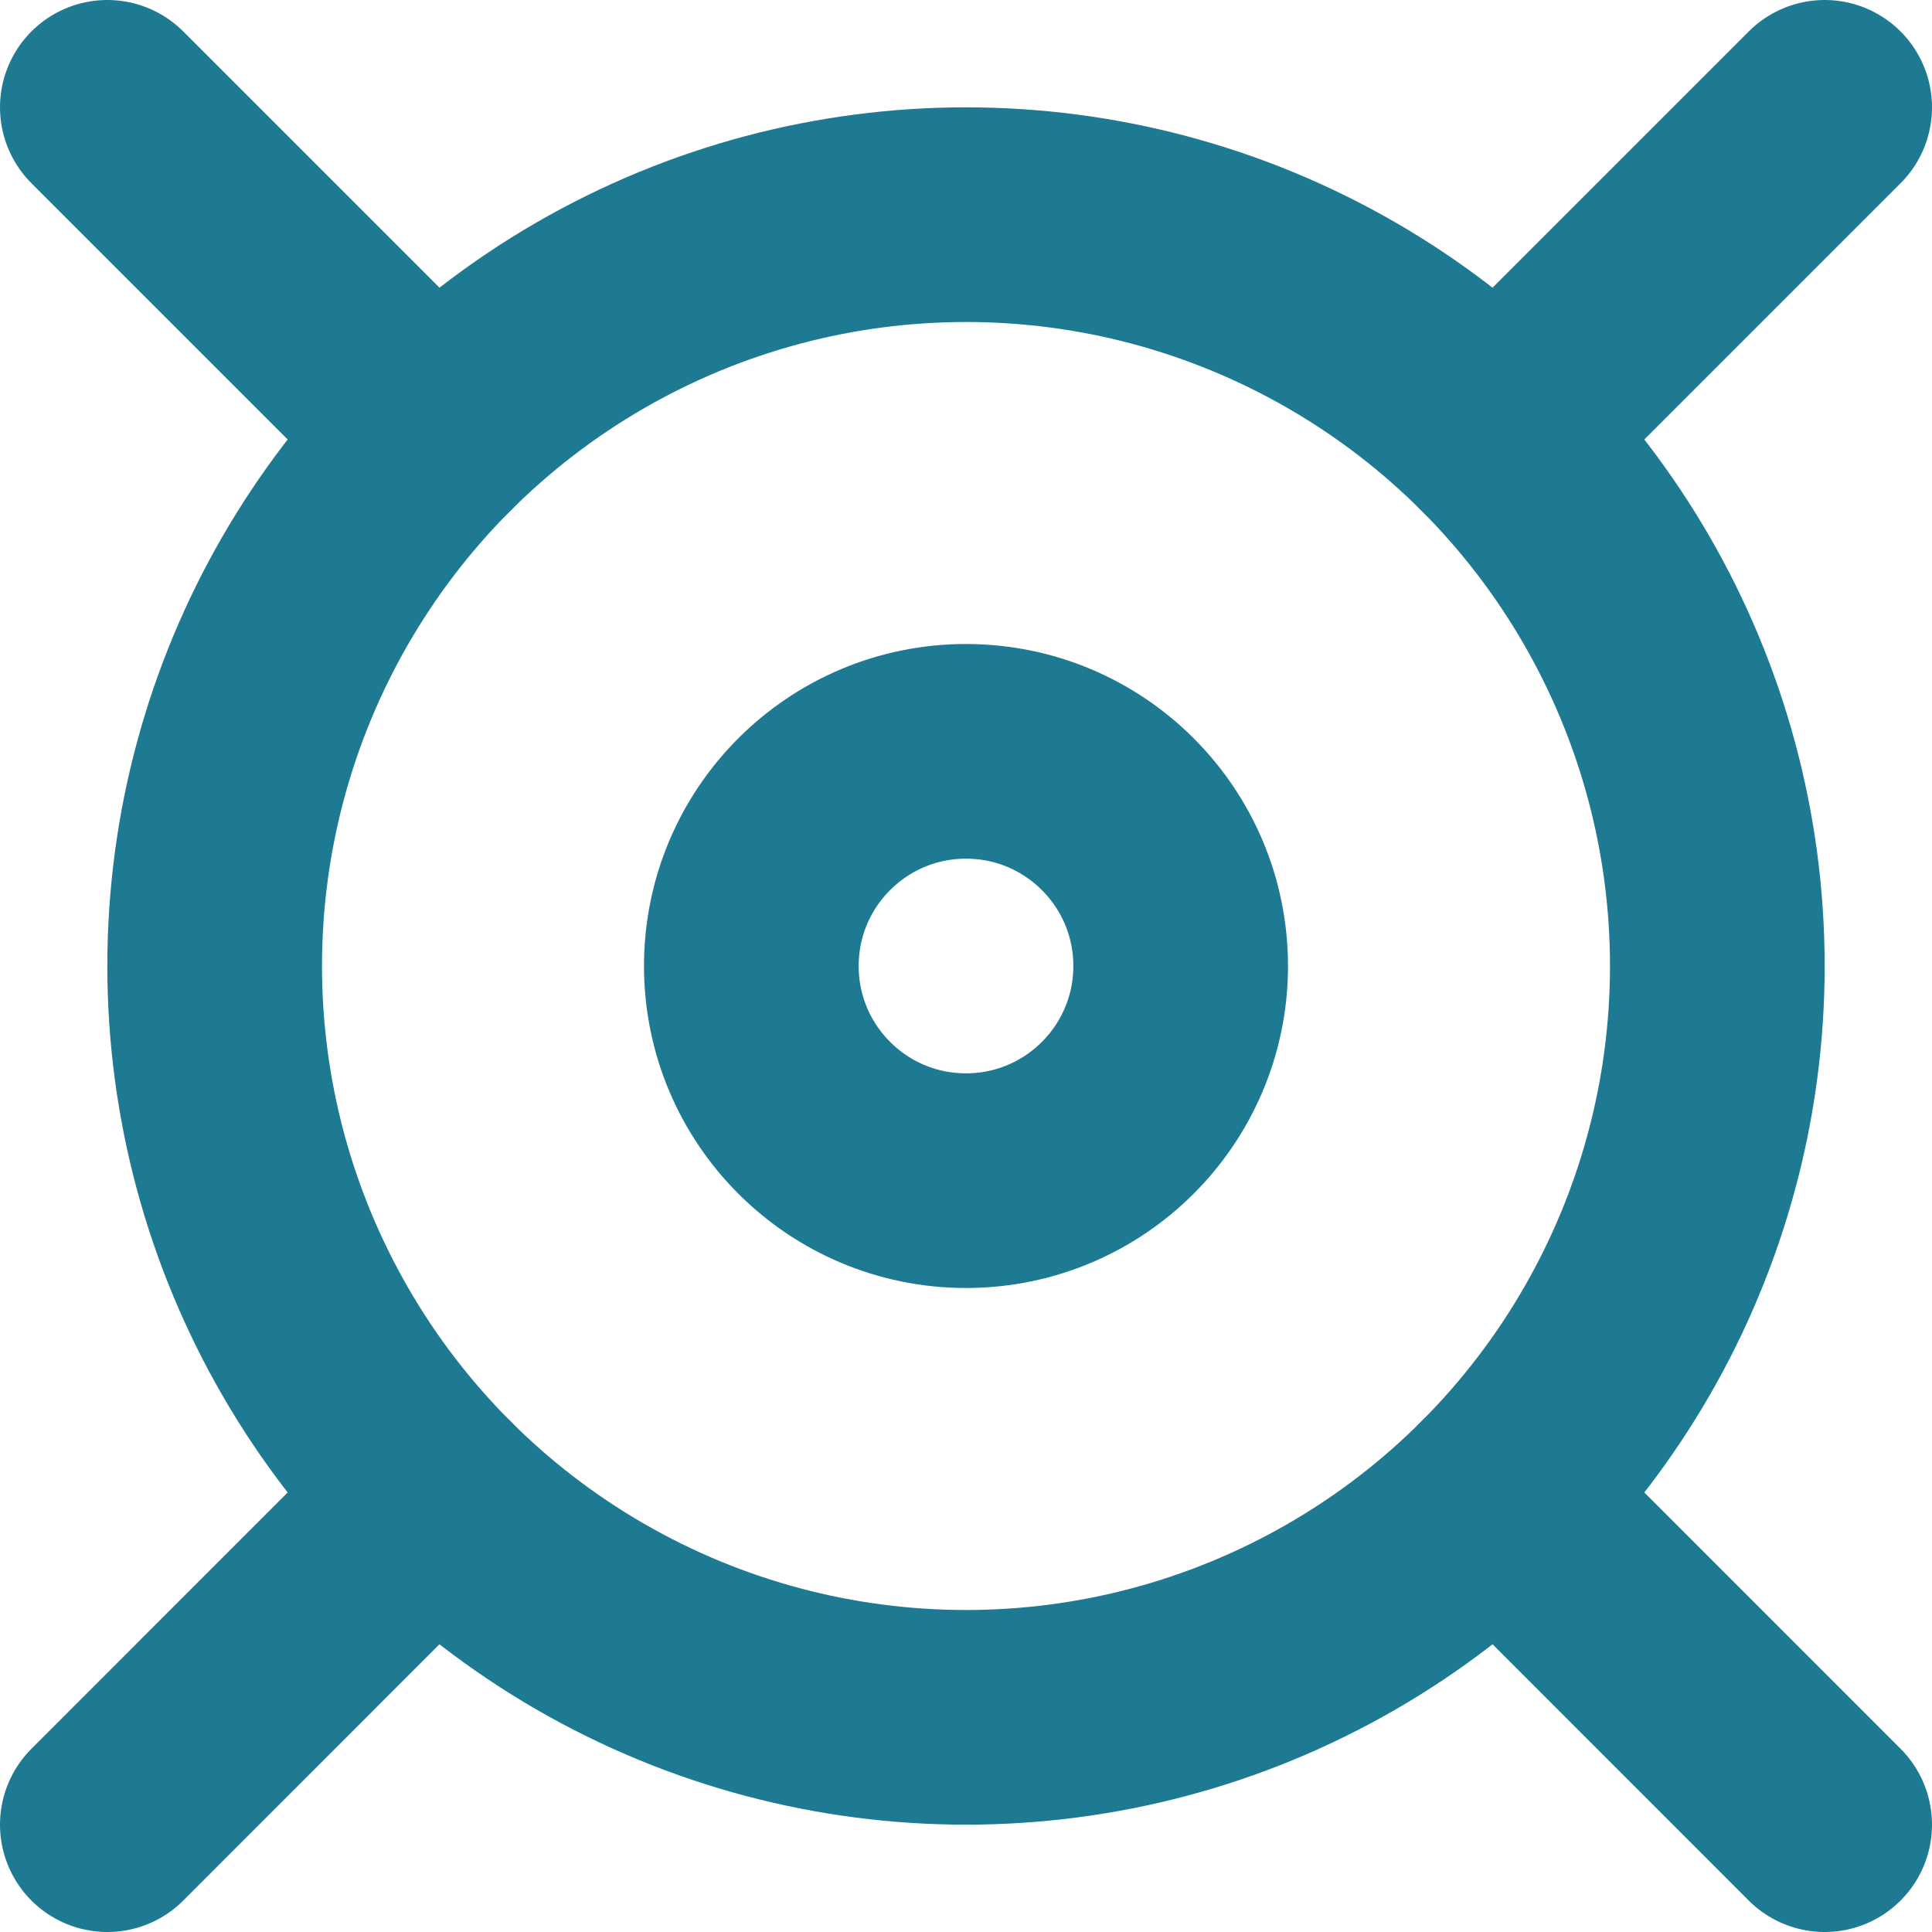
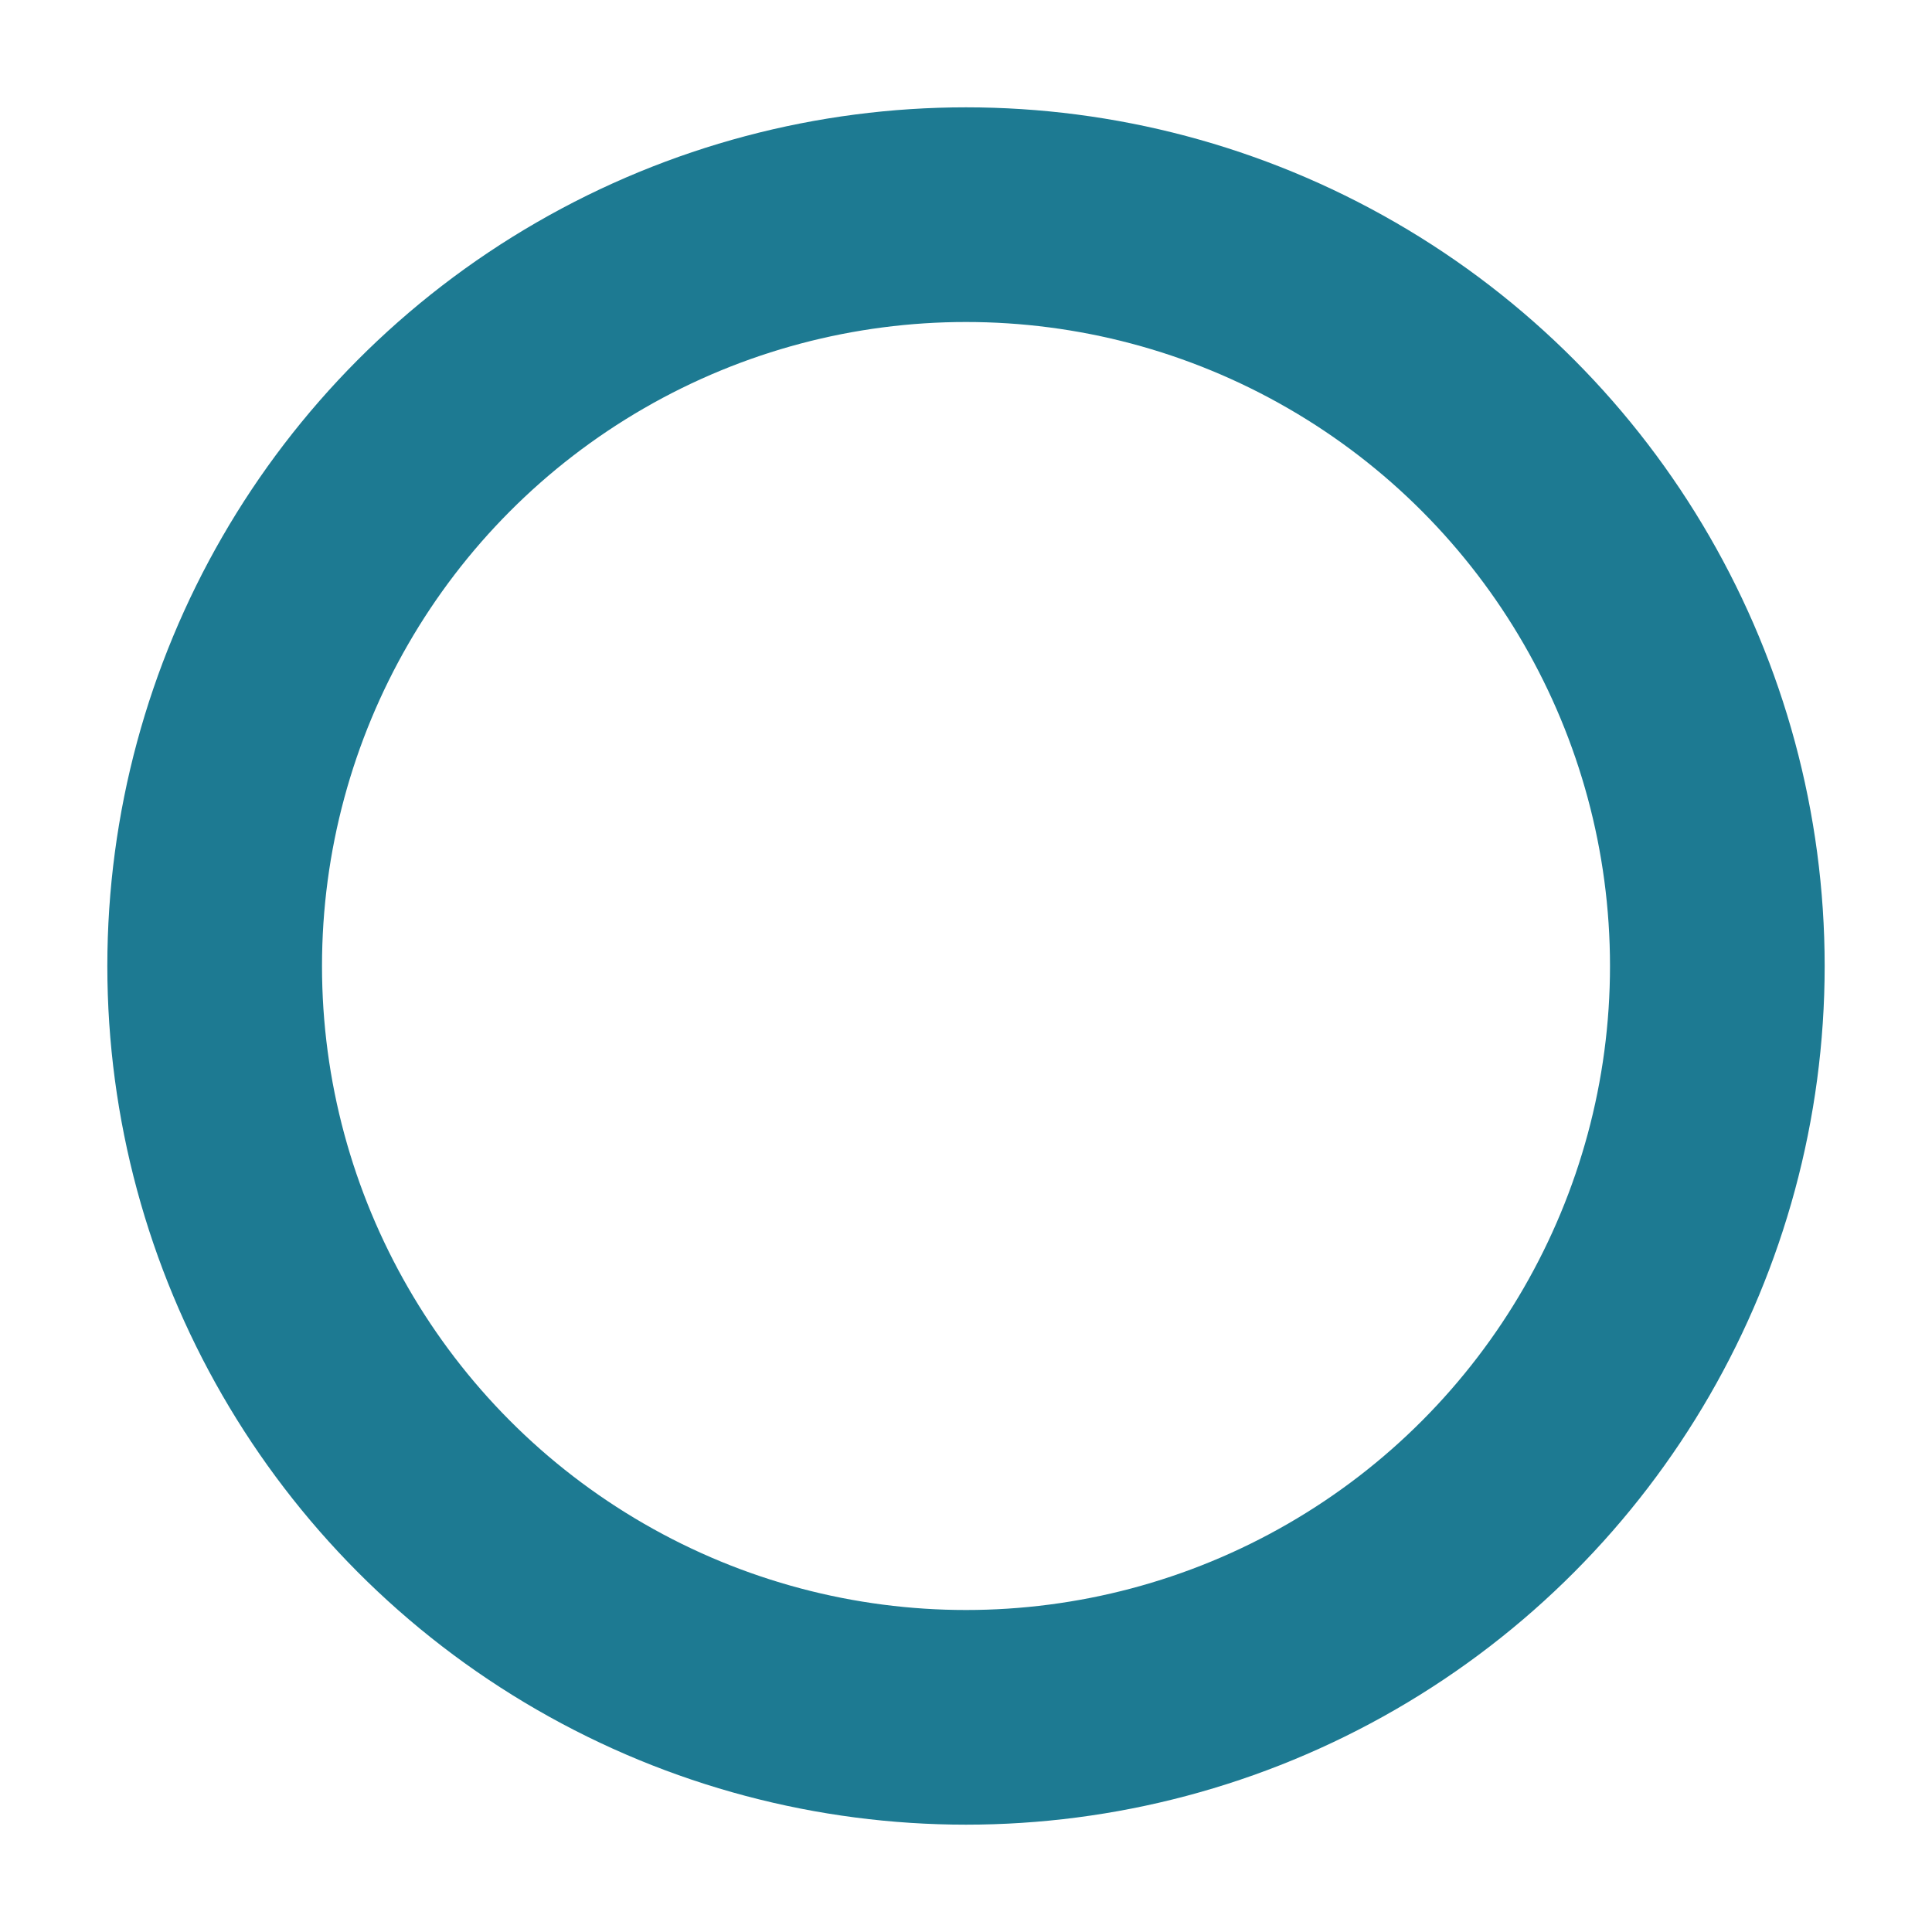
<svg xmlns="http://www.w3.org/2000/svg" width="18" height="18" viewBox="0 0 18 18" fill="none">
  <circle cx="9" cy="9" r="7" stroke="#1D7A92" stroke-width="2" />
-   <circle cx="9" cy="9" r="2" stroke="#1D7A92" stroke-width="2" />
-   <path d="M4.05 4.05L1 1M13.95 4.05L17 1M17 17L13.95 13.949M1 17L4.05 13.949" stroke="#1D7A92" stroke-width="2" stroke-linecap="round" />
</svg>